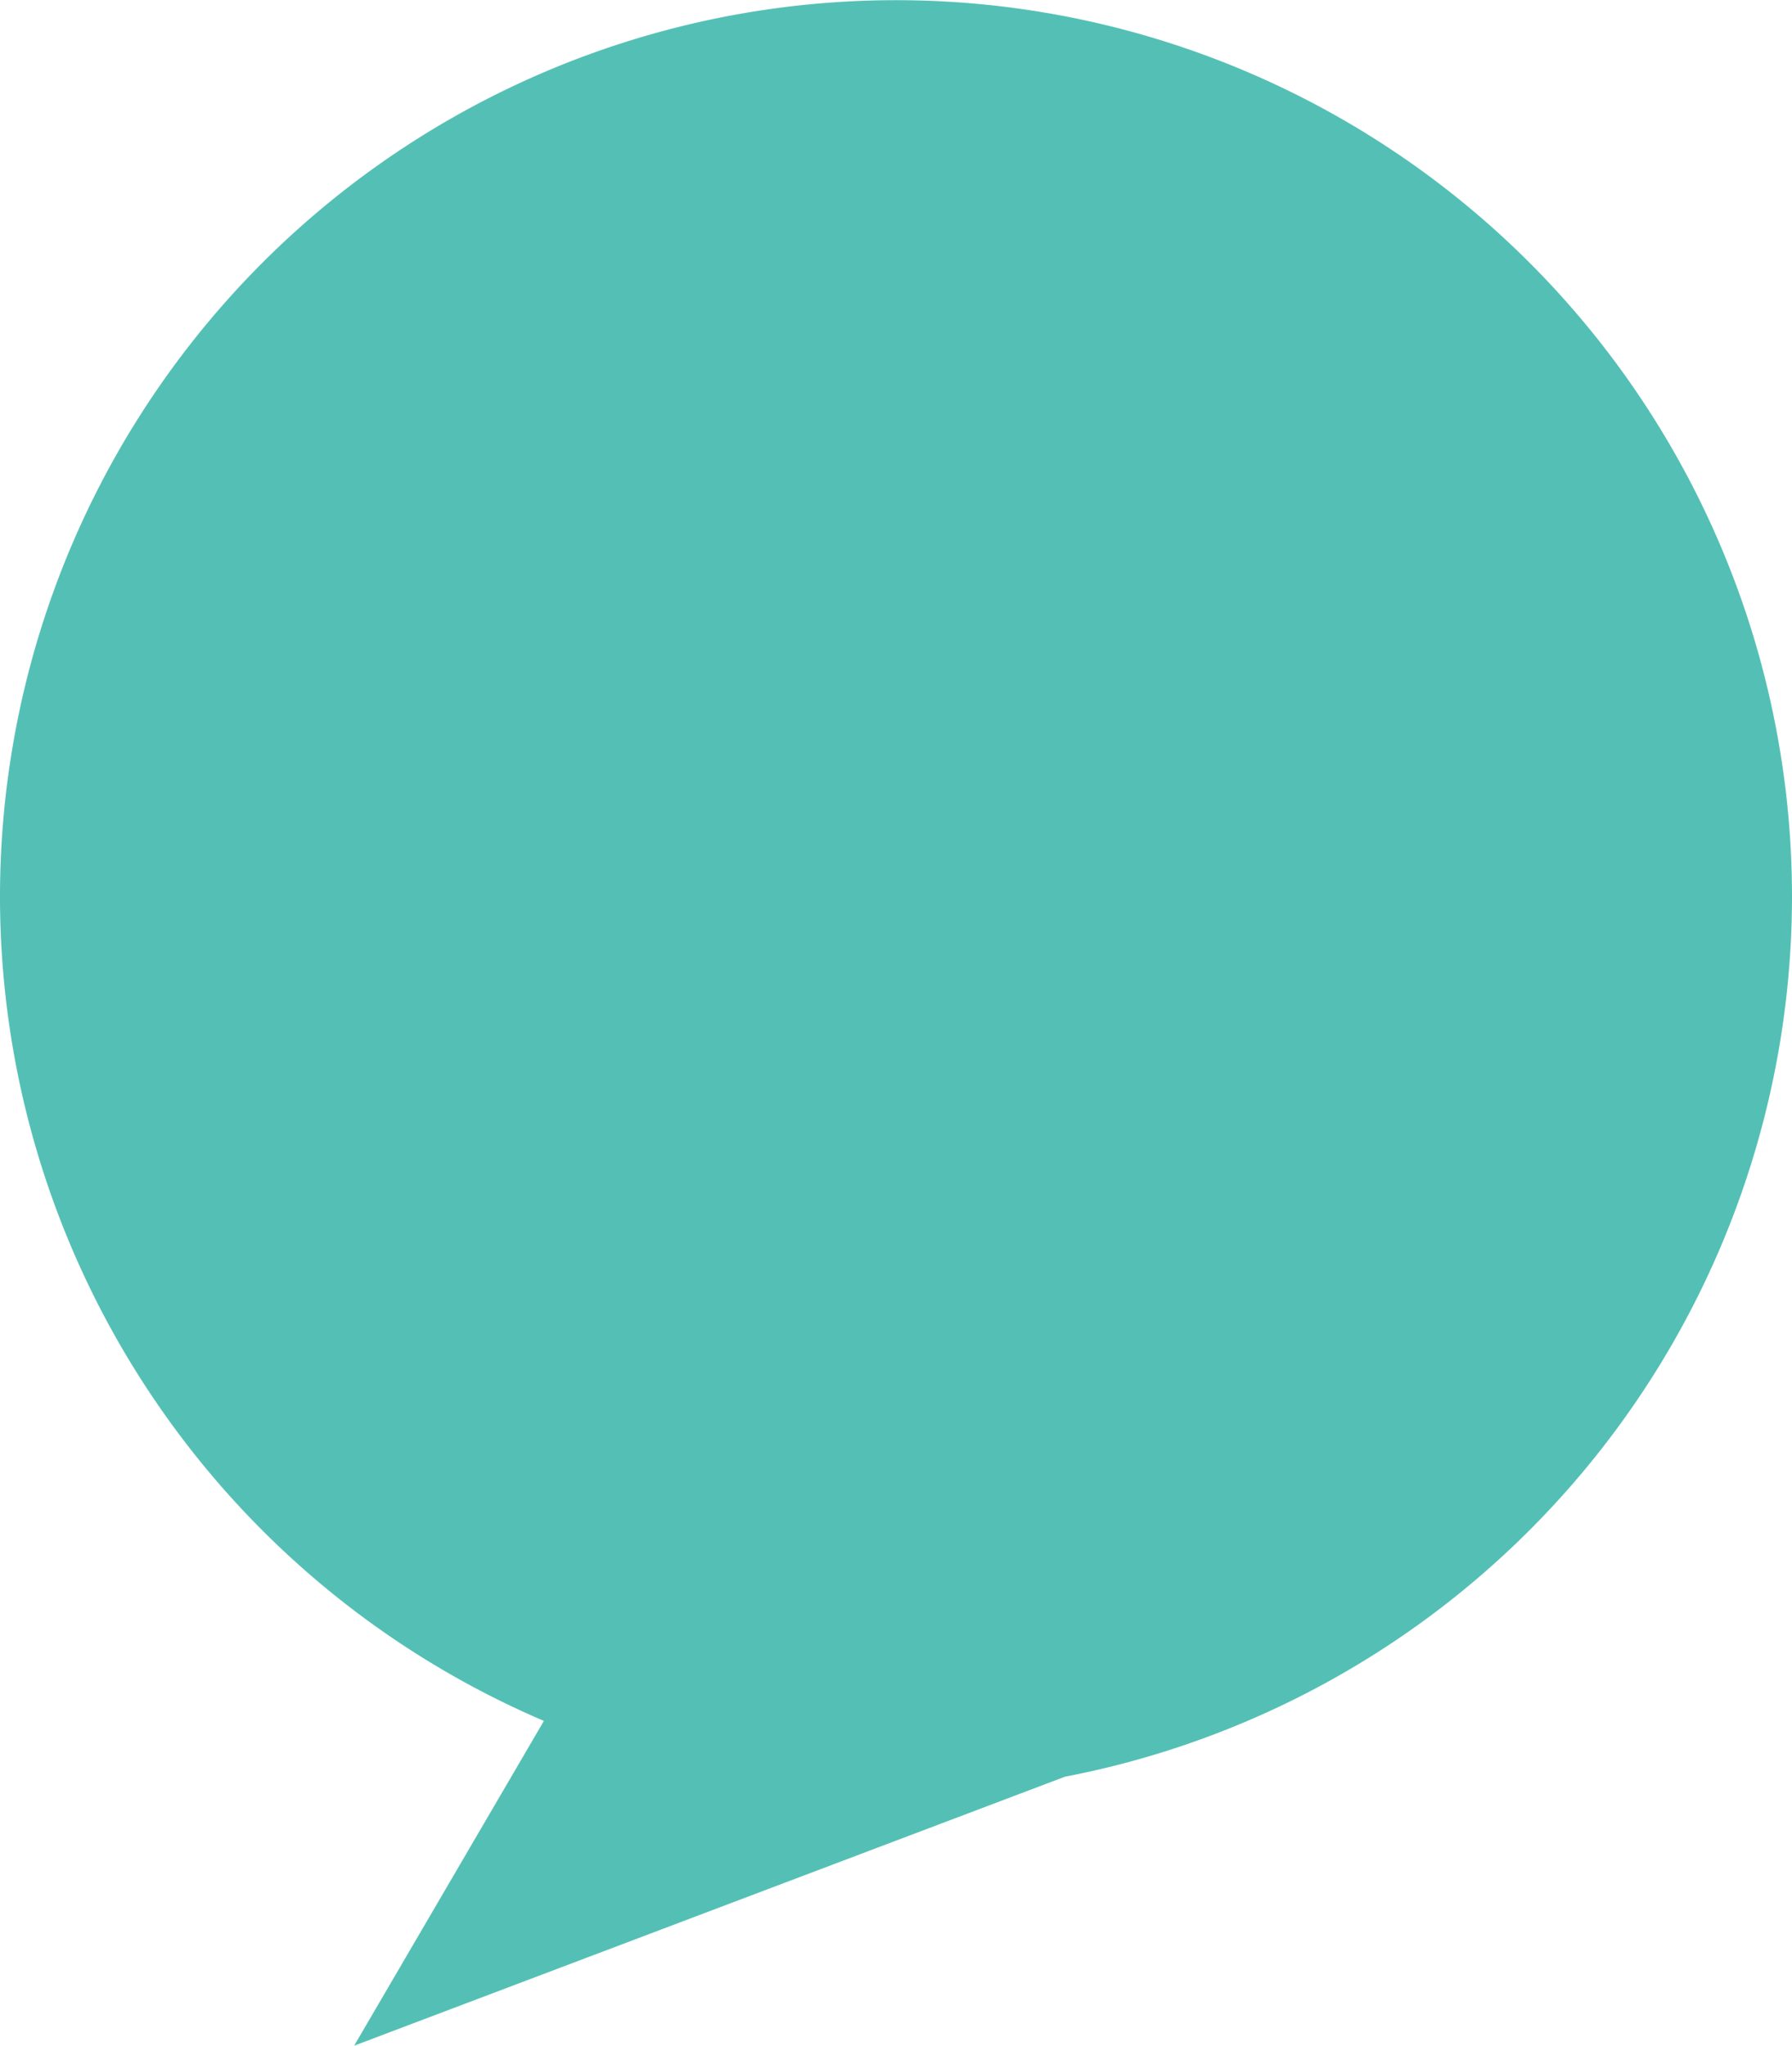
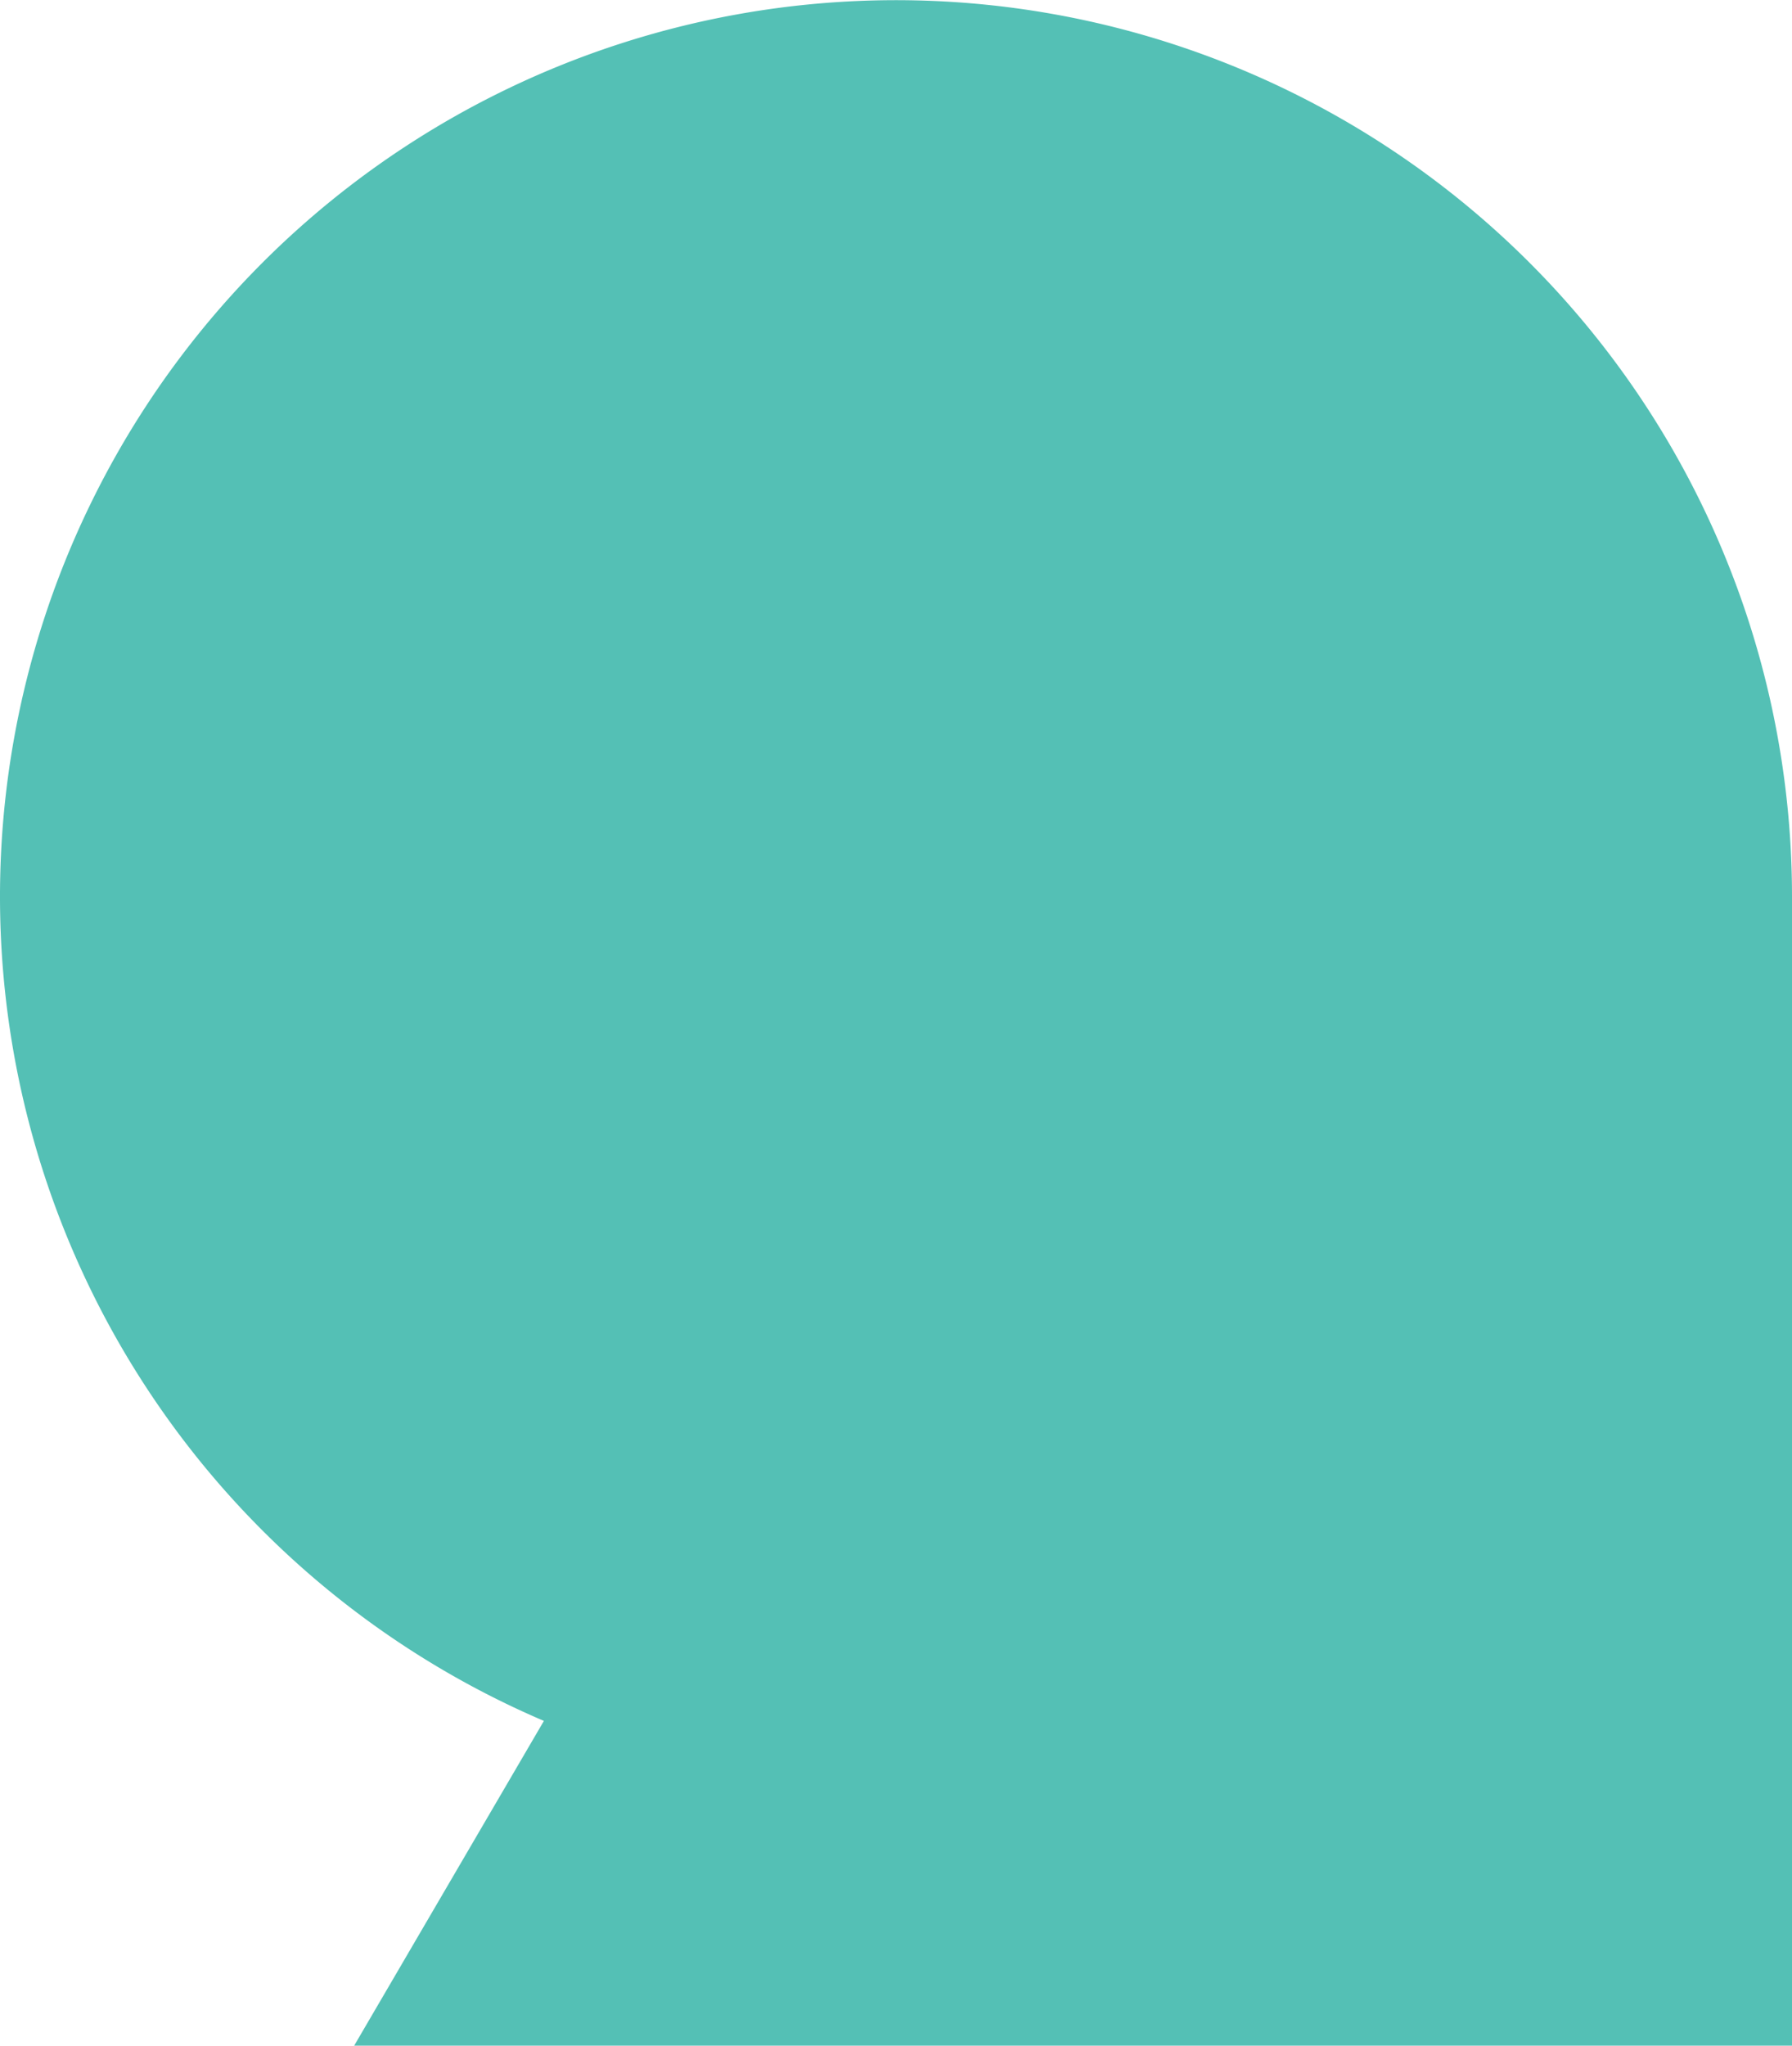
<svg xmlns="http://www.w3.org/2000/svg" width="78" height="89" viewBox="0 0 78 89">
  <title>blase_tuerkisElement 95</title>
  <g id="Ebene_2" data-name="Ebene 2">
    <g id="Ebene_1-2" data-name="Ebene 1">
-       <path d="M78,39A39,39,0,1,0,23.674,74.87L15.415,89l30.939-11.702A39.006,39.006,0,0,0,78,39Z" fill="#54c0b5" />
+       <path d="M78,39A39,39,0,1,0,23.674,74.87L15.415,89A39.006,39.006,0,0,0,78,39Z" fill="#54c0b5" />
    </g>
  </g>
</svg>